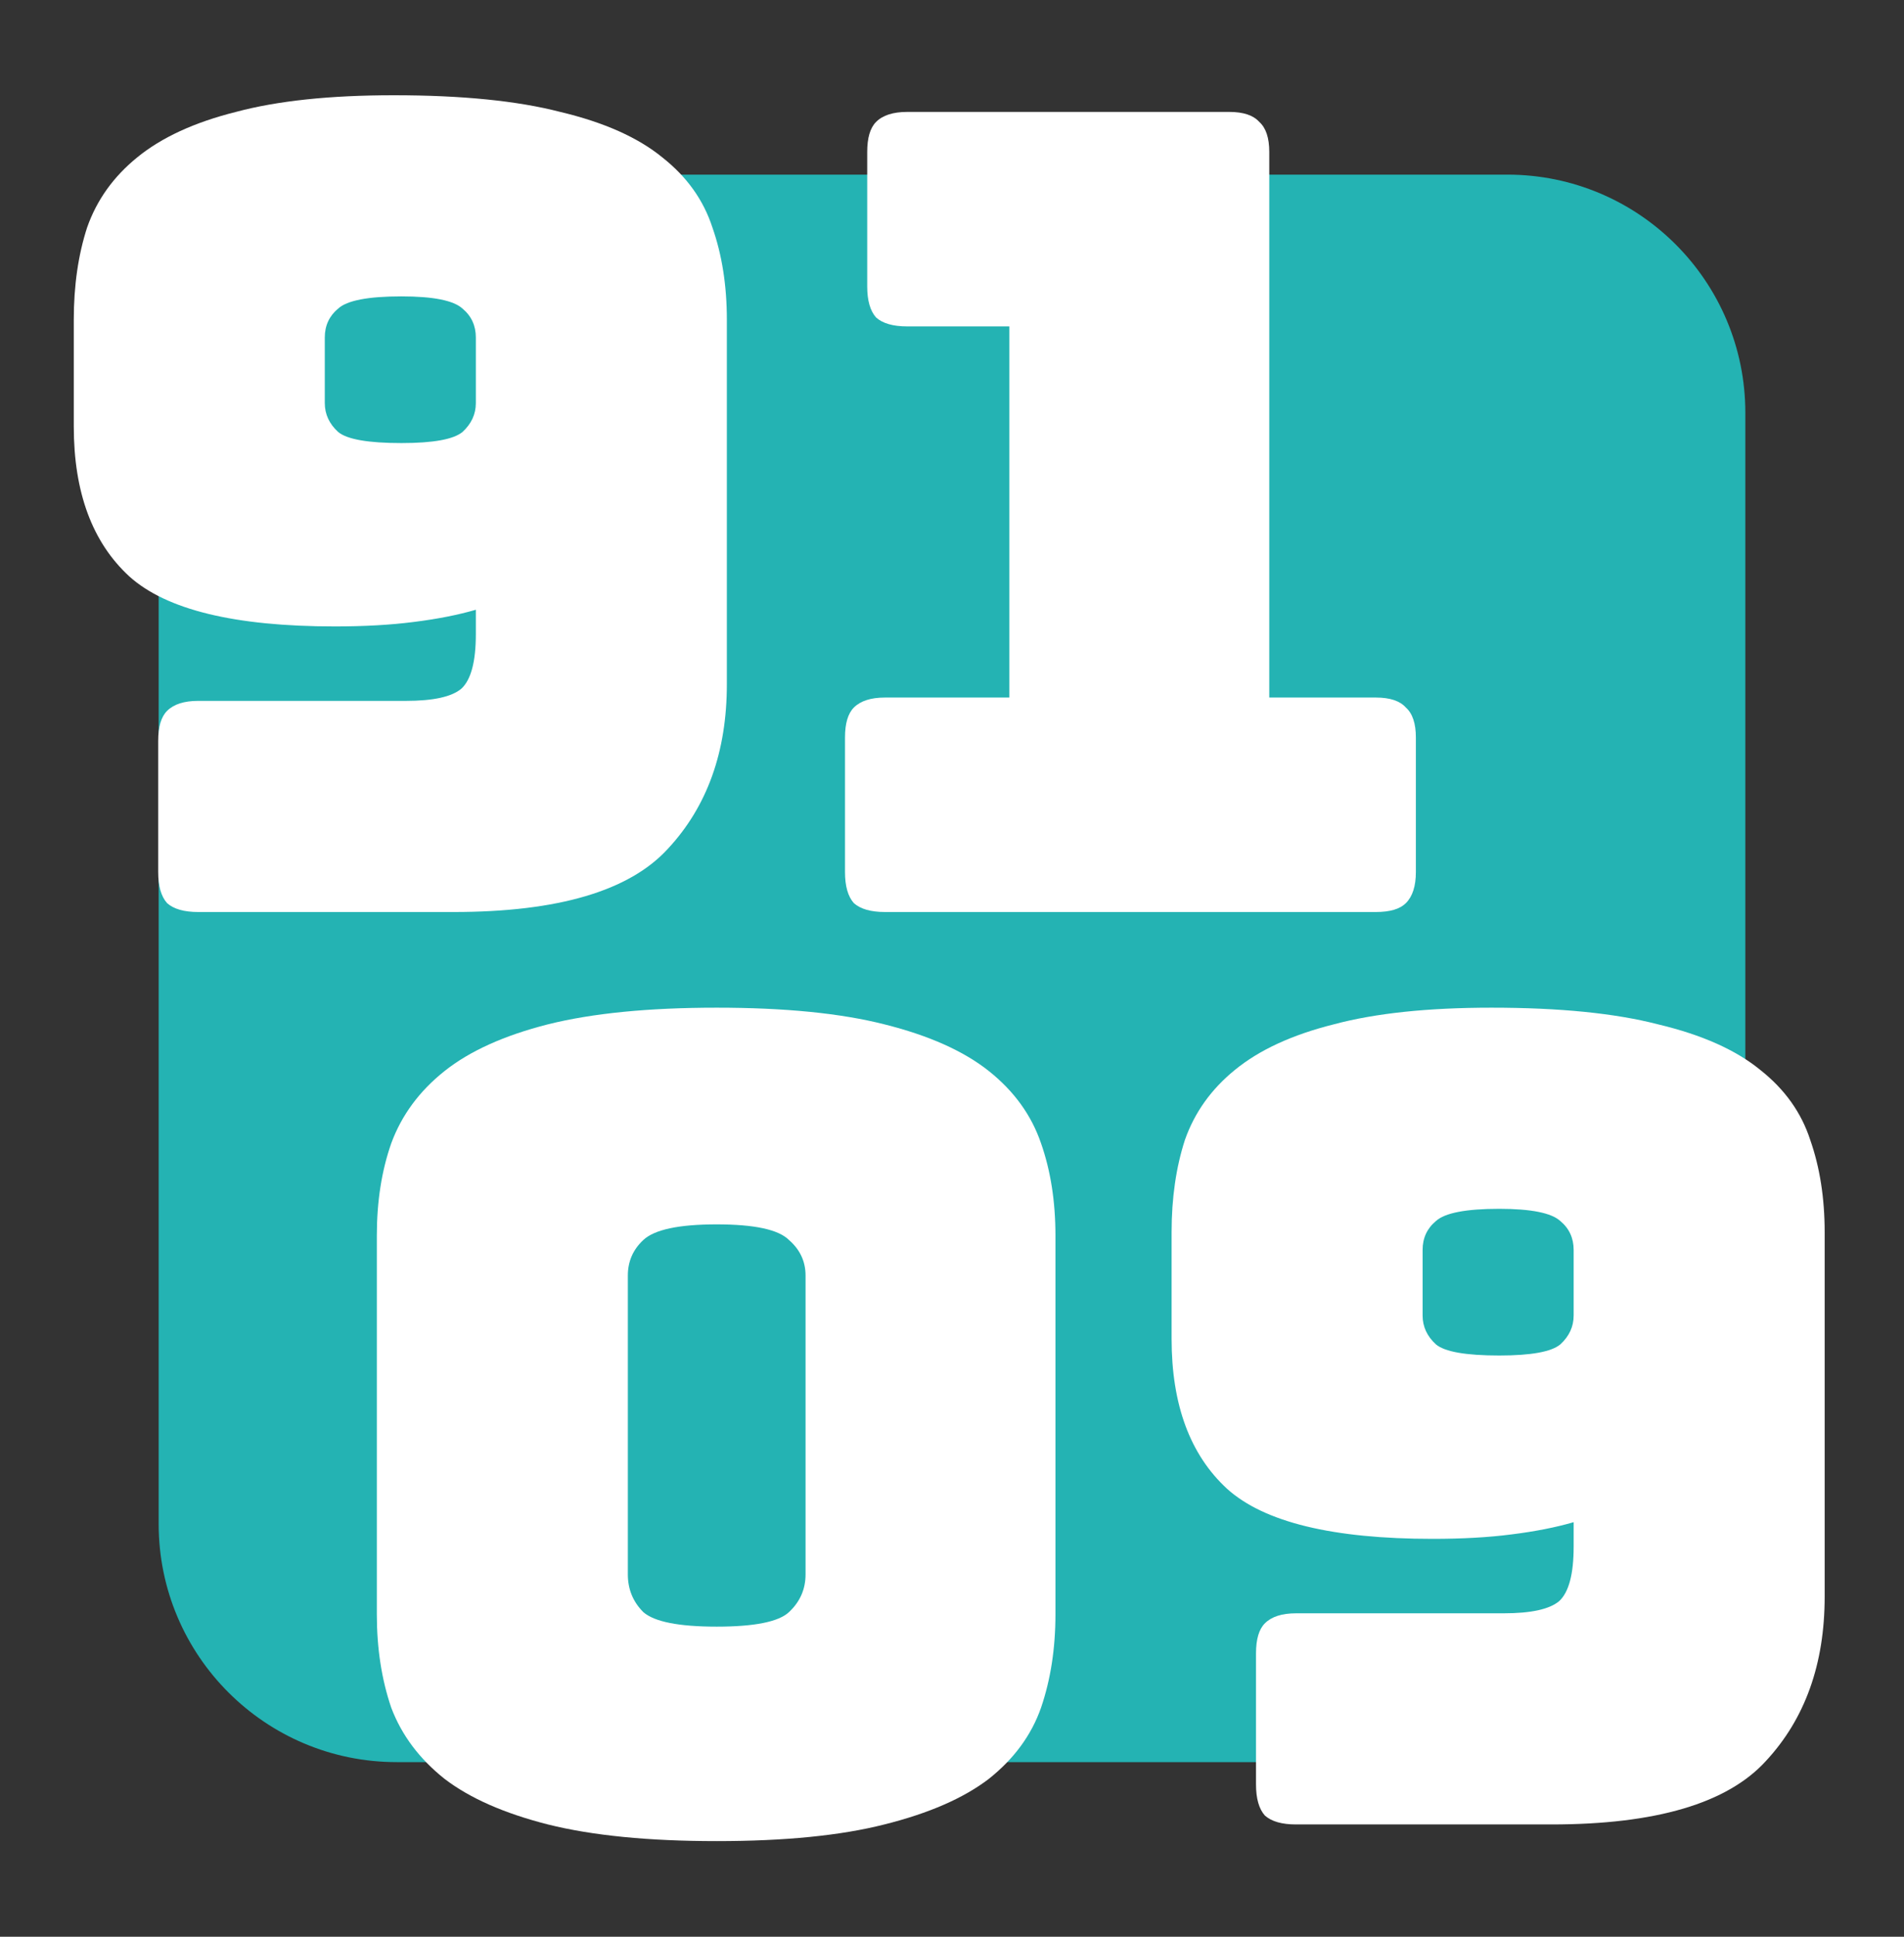
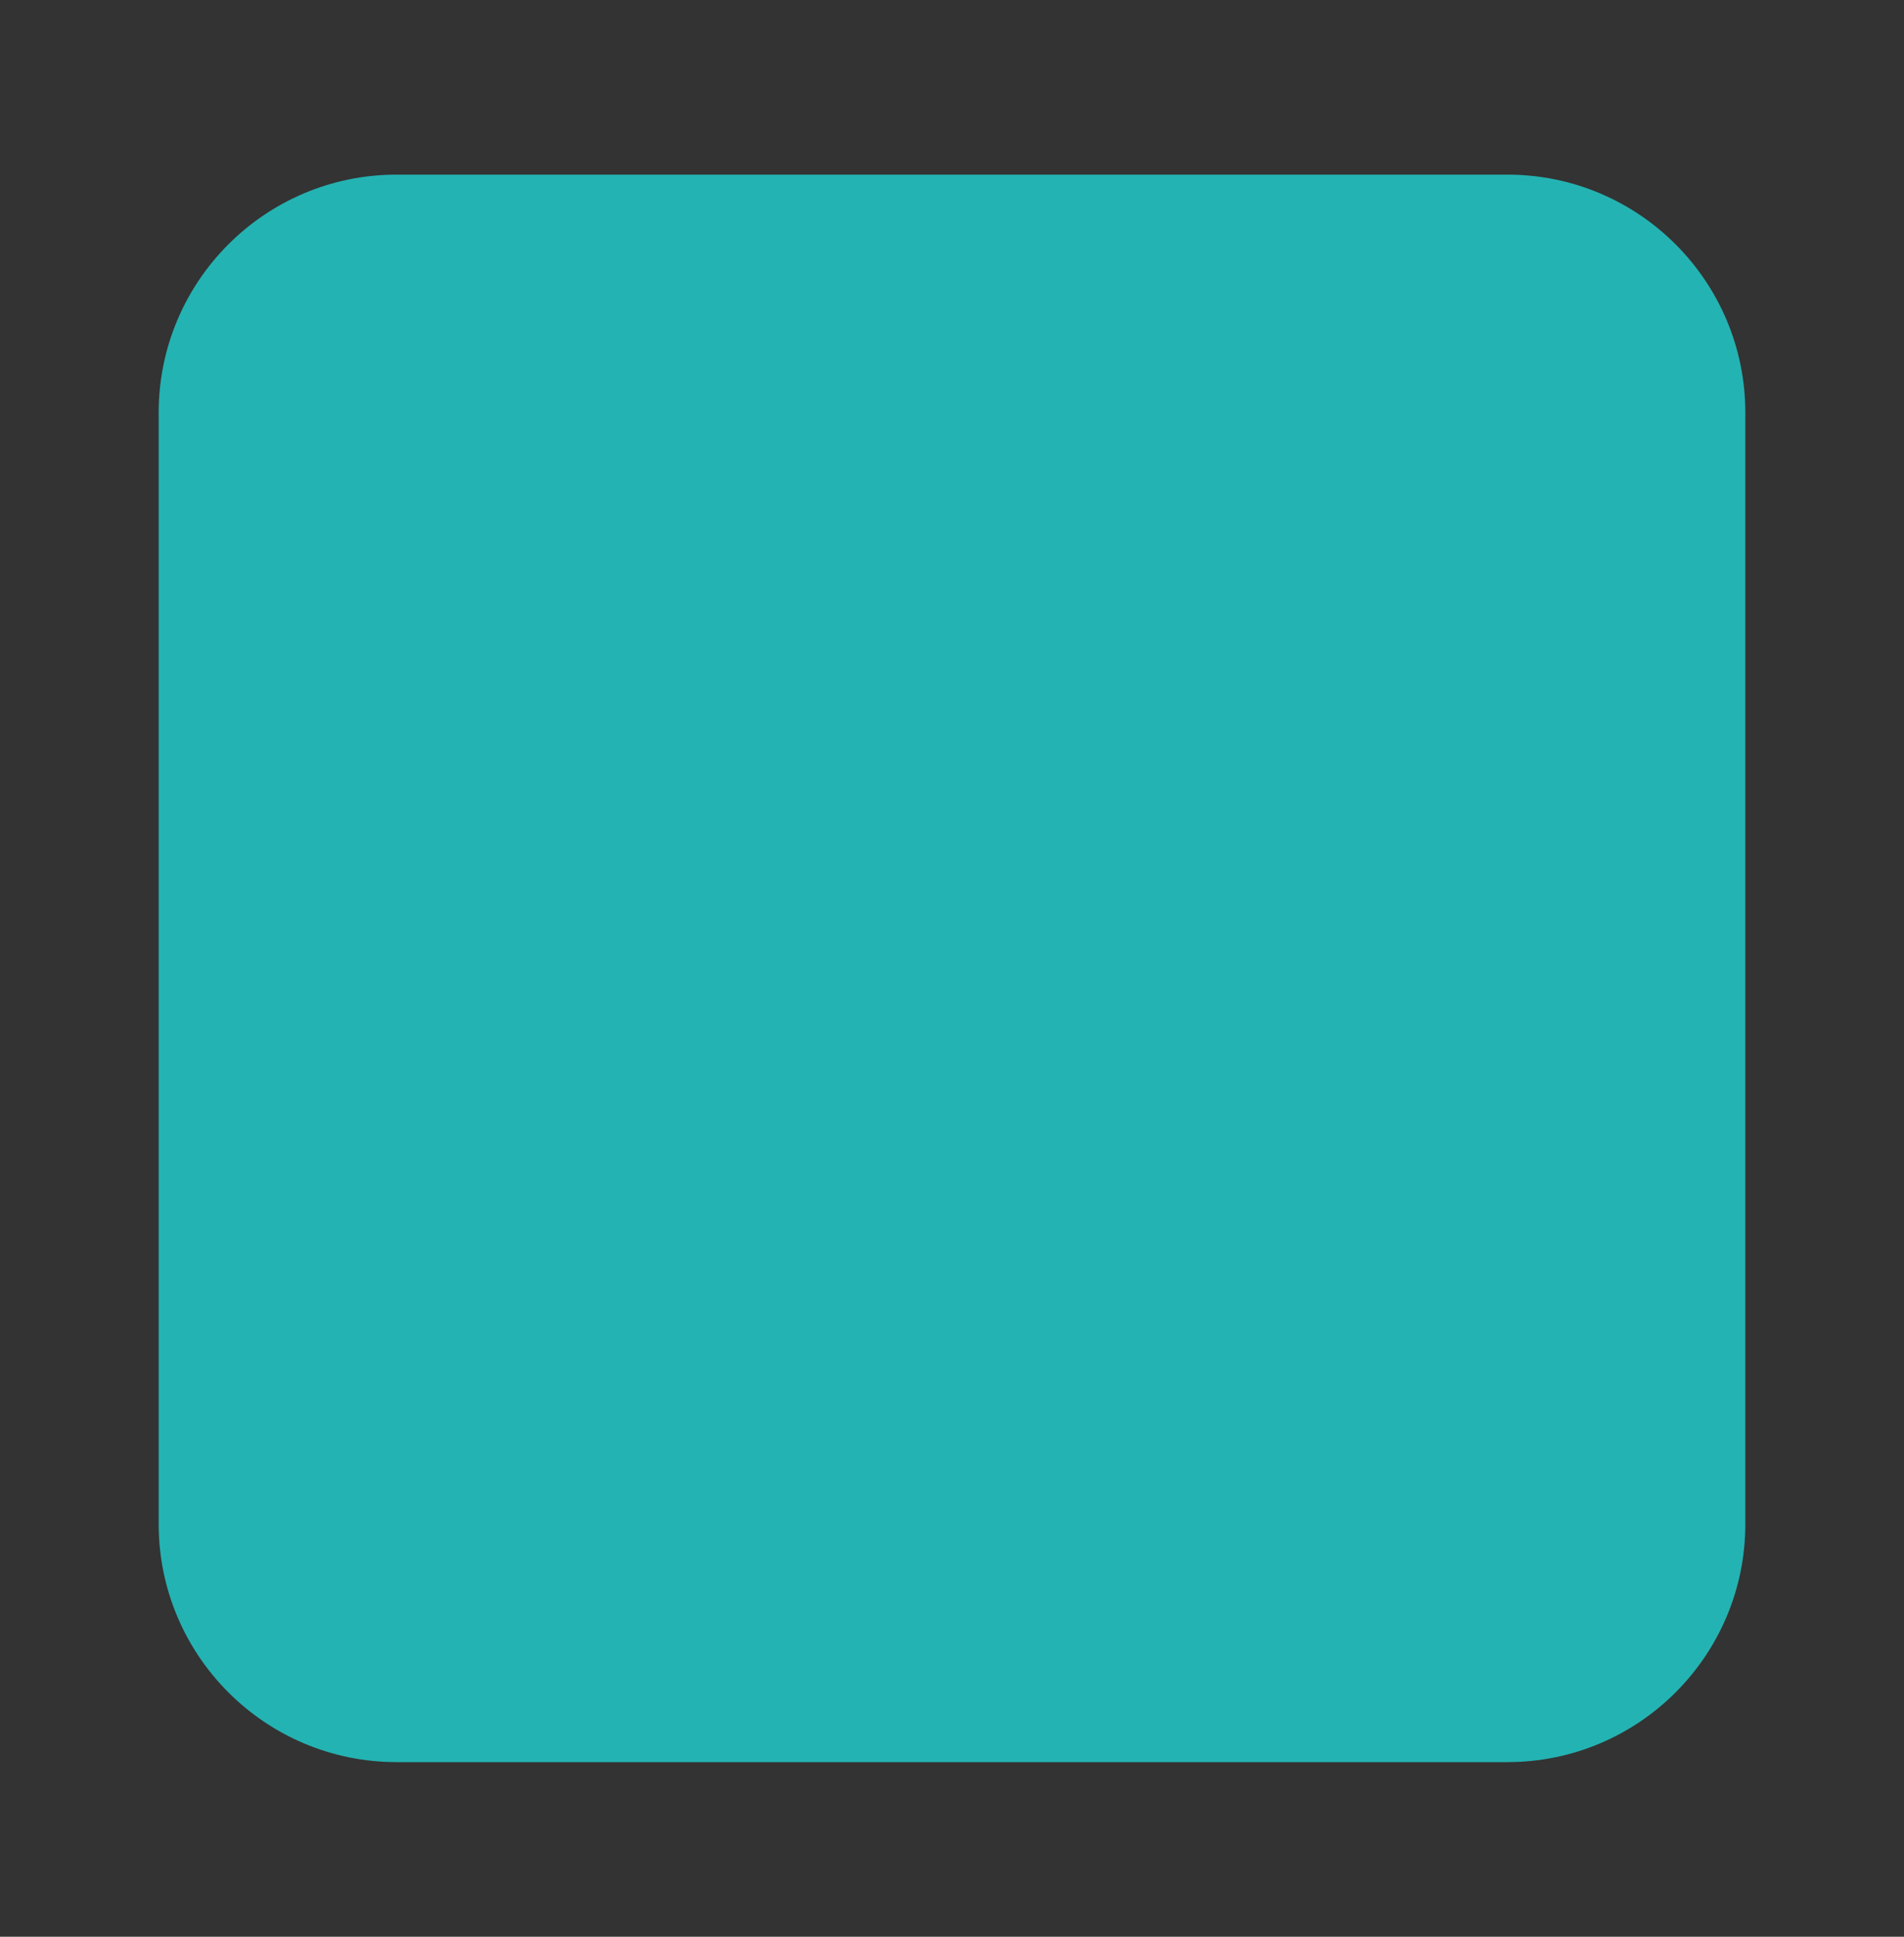
<svg xmlns="http://www.w3.org/2000/svg" width="60" height="61" viewBox="0 0 60 61" fill="none">
  <rect x="0" y="0" width="60" height="61" fill="#333333" stroke="none" />
  <path d="M5 13C5 8.858 8.358 5.5 12.5 5.5H47.5C51.642 5.5 55 8.858 55 13V48C55 52.142 51.642 55.5 47.5 55.5H12.5C8.358 55.5 5 52.142 5 48V13Z" fill="#24B3B3" />
-   <path d="M14.295 28.725H6.245C5.802 28.725 5.475 28.632 5.265 28.445C5.078 28.235 4.985 27.909 4.985 27.465V23.335C4.985 22.892 5.078 22.577 5.265 22.39C5.475 22.18 5.802 22.075 6.245 22.075H12.79C13.653 22.075 14.237 21.947 14.54 21.69C14.843 21.41 14.995 20.838 14.995 19.975V19.205C14.435 19.368 13.782 19.497 13.035 19.59C12.312 19.683 11.483 19.73 10.55 19.73C7.4 19.73 5.242 19.205 4.075 18.155C2.908 17.082 2.325 15.507 2.325 13.43V10.07C2.325 8.997 2.465 8.028 2.745 7.165C3.048 6.302 3.573 5.567 4.32 4.96C5.09 4.33 6.128 3.852 7.435 3.525C8.742 3.175 10.398 3 12.405 3C14.552 3 16.302 3.175 17.655 3.525C19.032 3.852 20.105 4.33 20.875 4.96C21.645 5.567 22.17 6.302 22.45 7.165C22.753 8.028 22.905 8.997 22.905 10.07V21.55C22.905 23.673 22.287 25.4 21.05 26.73C19.837 28.06 17.585 28.725 14.295 28.725ZM14.995 12.695V10.63C14.995 10.257 14.855 9.953 14.575 9.72C14.295 9.463 13.653 9.335 12.65 9.335C11.6 9.335 10.935 9.463 10.655 9.72C10.375 9.953 10.235 10.257 10.235 10.63V12.695C10.235 13.045 10.375 13.348 10.655 13.605C10.935 13.838 11.6 13.955 12.65 13.955C13.653 13.955 14.295 13.838 14.575 13.605C14.855 13.348 14.995 13.045 14.995 12.695Z" fill="white" />
-   <path d="M43.358 28.725H27.887C27.444 28.725 27.117 28.632 26.907 28.445C26.721 28.235 26.628 27.909 26.628 27.465V23.23C26.628 22.787 26.721 22.472 26.907 22.285C27.117 22.075 27.444 21.97 27.887 21.97H31.808V10.28H28.587C28.144 10.28 27.817 10.187 27.608 10C27.421 9.79 27.328 9.463 27.328 9.02V4.785C27.328 4.342 27.421 4.027 27.608 3.84C27.817 3.63 28.144 3.525 28.587 3.525H38.738C39.181 3.525 39.496 3.63 39.683 3.84C39.893 4.027 39.998 4.342 39.998 4.785V21.97H43.358C43.801 21.97 44.116 22.075 44.303 22.285C44.513 22.472 44.618 22.787 44.618 23.23V27.465C44.618 27.909 44.513 28.235 44.303 28.445C44.116 28.632 43.801 28.725 43.358 28.725Z" fill="white" />
-   <path d="M33.26 50.848C33.26 51.922 33.108 52.901 32.805 53.788C32.502 54.651 31.953 55.398 31.16 56.028C30.367 56.635 29.27 57.113 27.87 57.463C26.493 57.813 24.732 57.988 22.585 57.988C20.438 57.988 18.665 57.813 17.265 57.463C15.888 57.113 14.803 56.635 14.01 56.028C13.217 55.398 12.657 54.651 12.33 53.788C12.027 52.901 11.875 51.922 11.875 50.848V38.913C11.875 37.84 12.027 36.871 12.33 36.008C12.657 35.121 13.217 34.363 14.01 33.733C14.803 33.103 15.888 32.613 17.265 32.263C18.665 31.913 20.438 31.738 22.585 31.738C24.732 31.738 26.493 31.913 27.87 32.263C29.27 32.613 30.367 33.103 31.16 33.733C31.953 34.363 32.502 35.121 32.805 36.008C33.108 36.871 33.26 37.84 33.26 38.913V50.848ZM19.785 49.588C19.785 50.055 19.948 50.452 20.275 50.778C20.625 51.081 21.395 51.233 22.585 51.233C23.775 51.233 24.533 51.081 24.86 50.778C25.21 50.452 25.385 50.055 25.385 49.588V40.173C25.385 39.73 25.21 39.356 24.86 39.053C24.533 38.727 23.775 38.563 22.585 38.563C21.395 38.563 20.625 38.727 20.275 39.053C19.948 39.356 19.785 39.73 19.785 40.173V49.588Z" fill="white" />
-   <path d="M48.89 57.463H40.84C40.397 57.463 40.07 57.37 39.86 57.183C39.673 56.973 39.58 56.647 39.58 56.203V52.073C39.58 51.63 39.673 51.315 39.86 51.128C40.07 50.918 40.397 50.813 40.84 50.813H47.385C48.248 50.813 48.831 50.685 49.135 50.428C49.438 50.148 49.59 49.577 49.59 48.713V47.943C49.03 48.106 48.377 48.235 47.63 48.328C46.907 48.422 46.078 48.468 45.145 48.468C41.995 48.468 39.837 47.943 38.67 46.893C37.503 45.82 36.92 44.245 36.92 42.168V38.808C36.92 37.735 37.06 36.767 37.34 35.903C37.643 35.04 38.168 34.305 38.915 33.698C39.685 33.068 40.723 32.59 42.03 32.263C43.337 31.913 44.993 31.738 47 31.738C49.147 31.738 50.897 31.913 52.25 32.263C53.627 32.59 54.7 33.068 55.47 33.698C56.24 34.305 56.765 35.04 57.045 35.903C57.348 36.767 57.5 37.735 57.5 38.808V50.288C57.5 52.411 56.882 54.138 55.645 55.468C54.431 56.798 52.18 57.463 48.89 57.463ZM49.59 41.433V39.368C49.59 38.995 49.45 38.691 49.17 38.458C48.89 38.202 48.248 38.073 47.245 38.073C46.195 38.073 45.53 38.202 45.25 38.458C44.97 38.691 44.83 38.995 44.83 39.368V41.433C44.83 41.783 44.97 42.087 45.25 42.343C45.53 42.577 46.195 42.693 47.245 42.693C48.248 42.693 48.89 42.577 49.17 42.343C49.45 42.087 49.59 41.783 49.59 41.433Z" fill="white" />
</svg>